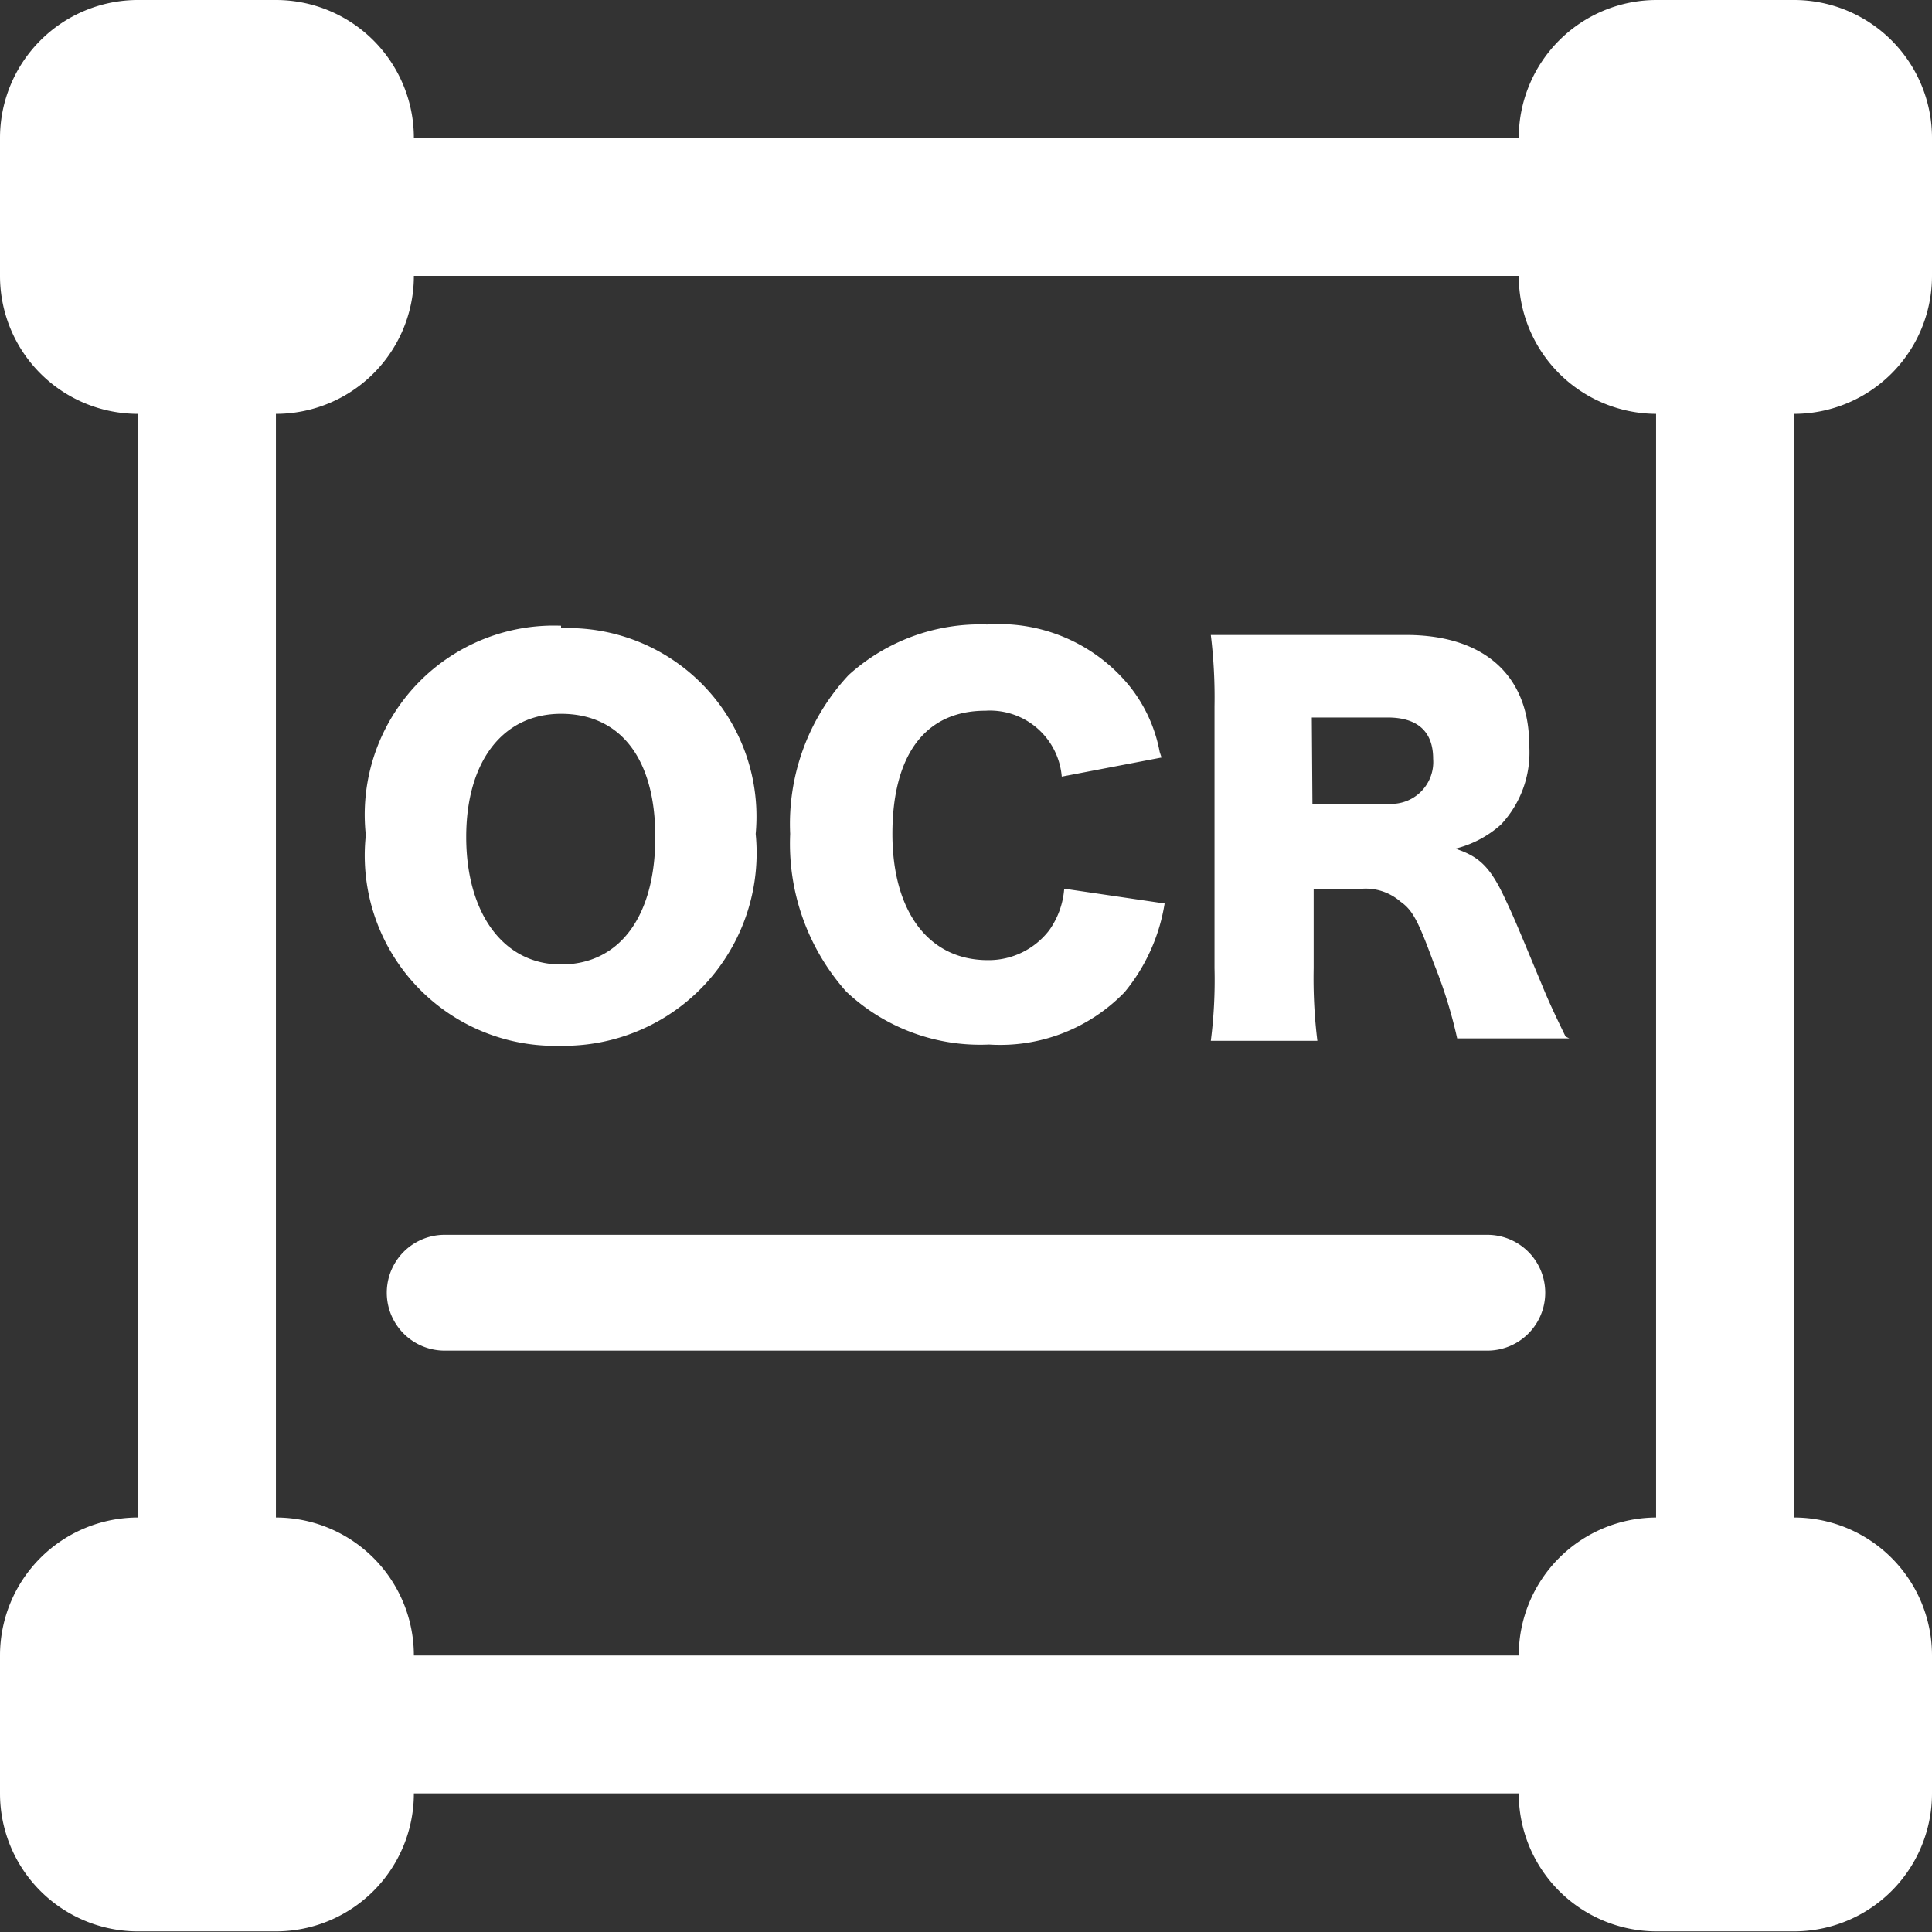
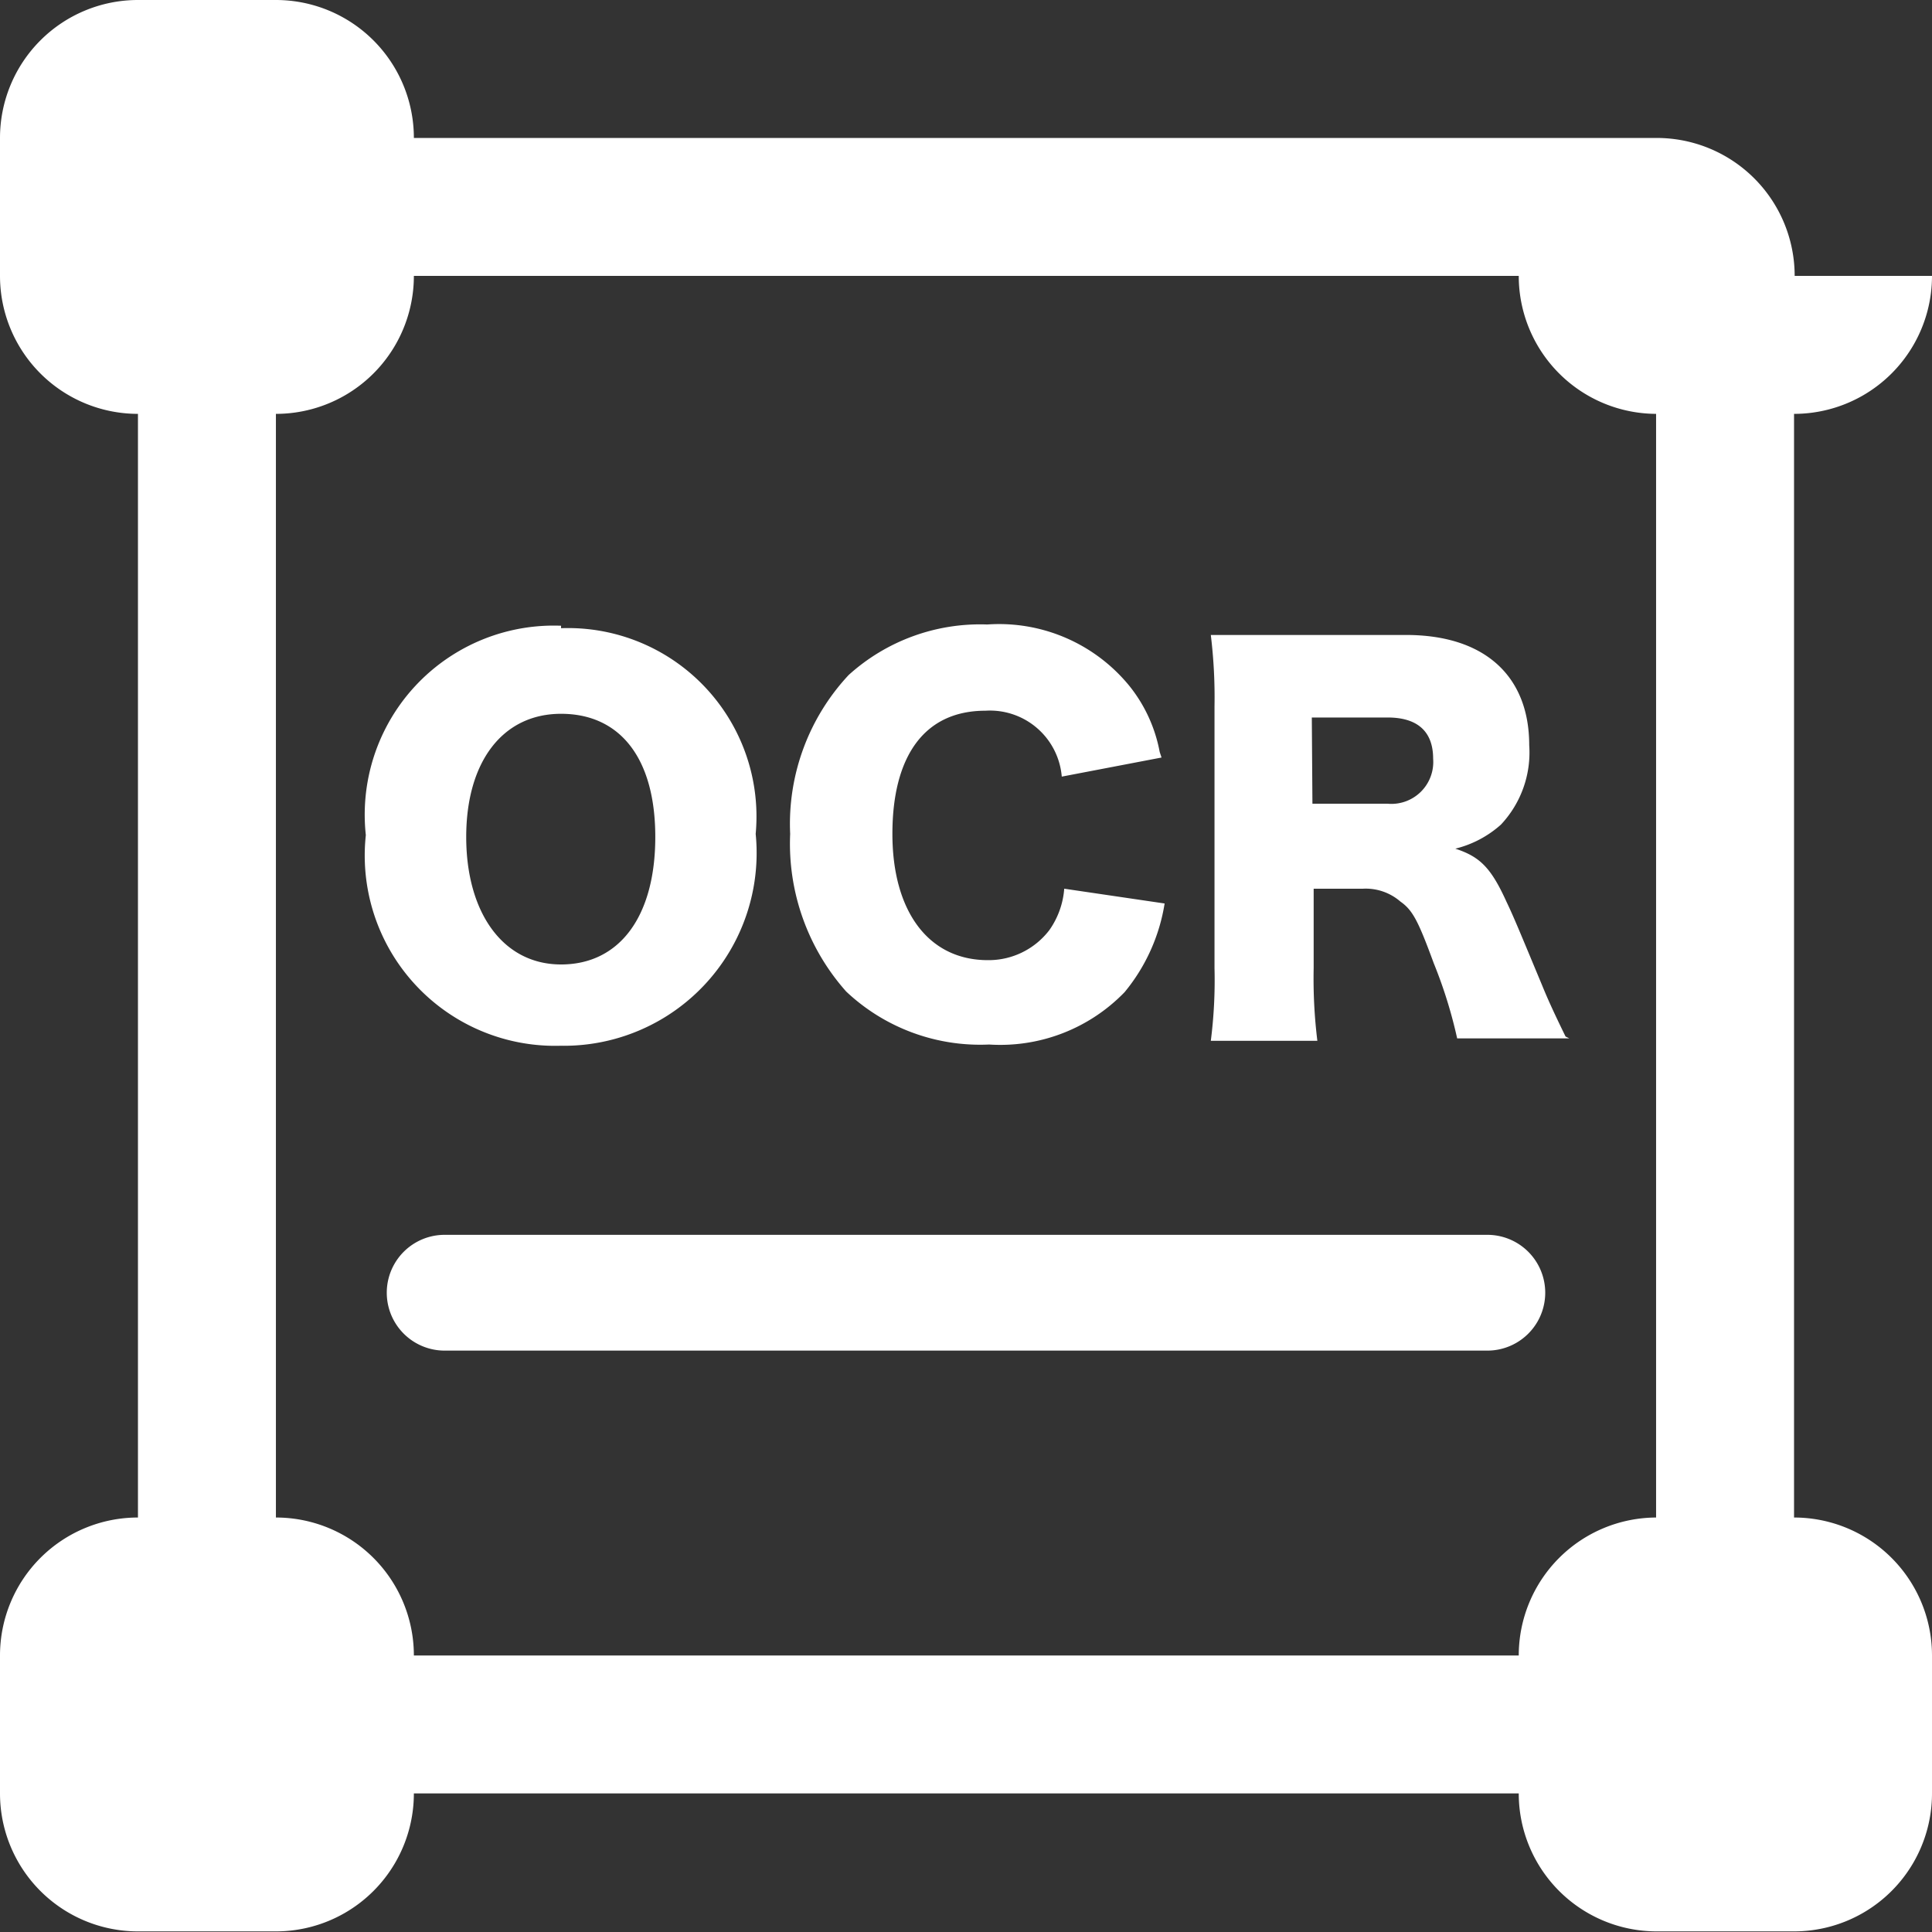
<svg xmlns="http://www.w3.org/2000/svg" t="1573098911447" class="icon" viewBox="0 0 1024 1024" version="1.1" p-id="2007" width="32" height="32">
  <rect x="0" y="0" width="1024" height="1024" fill="#333333" stroke="none" />
  <defs>
    <style type="text/css" />
  </defs>
-   <path d="M1024 146.239a73.12 73.12 0 0 1-73.12 73.12v584.956a73.12 73.12 0 0 1 73.12 73.12v73.12a73.12 73.12 0 0 1-73.12 73.12h-73.12a73.12 73.12 0 0 1-72.793-73.12H219.359a73.12 73.12 0 0 1-73.12 73.12H73.12A73.12 73.12 0 0 1 0 950.554v-73.12a73.12 73.12 0 0 1 73.12-73.12V219.359A73.12 73.12 0 0 1 0 146.239V73.12A73.12 73.12 0 0 1 73.12 0h73.12a73.12 73.12 0 0 1 73.12 73.12h585.609A73.12 73.12 0 0 1 877.761 0h73.12a73.12 73.12 0 0 1 73.12 73.12z m-146.239 658.076V219.359a73.12 73.12 0 0 1-72.793-73.12H219.359a73.12 73.12 0 0 1-73.12 73.12v584.956a73.12 73.12 0 0 1 73.12 73.12h585.609a73.12 73.12 0 0 1 73.12-73.12zM297.375 332.955a99.887 99.887 0 0 1 103.151 109.026 102.172 102.172 0 0 1-103.477 112.291 100.866 100.866 0 0 1-103.151-111.638 100.213 100.213 0 0 1 103.477-110.985z m0 178.229c31.011 0 49.943-25.461 49.943-67.57s-18.933-65.285-49.943-65.285-50.27 25.461-50.27 65.285 19.259 67.57 50.27 67.57z m318.266-109.679l-52.881 10.119A38.192 38.192 0 0 0 522.282 376.696c-32.643 0-49.29 24.482-49.29 65.285s18.933 66.917 50.596 66.917a40.477 40.477 0 0 0 32.643-15.995 43.741 43.741 0 0 0 7.834-21.871l53.208 7.834a97.928 97.928 0 0 1-21.218 47.005 91.726 91.726 0 0 1-71.814 27.746 103.477 103.477 0 0 1-75.731-28.073 117.84 117.84 0 0 1-29.705-83.565 115.555 115.555 0 0 1 31.011-84.218 103.804 103.804 0 0 1 73.446-26.767 89.114 89.114 0 0 1 75.405 32.643 78.995 78.995 0 0 1 15.995 34.928z m216.094 148.85h-59.41a248.737 248.737 0 0 0-12.404-39.824c-8.161-22.197-11.099-28.073-17.627-32.643a28.073 28.073 0 0 0-19.912-6.855h-26.114v42.109a269.628 269.628 0 0 0 1.959 38.518h-56.472a253.307 253.307 0 0 0 1.959-38.518v-138.731a273.545 273.545 0 0 0-1.959-37.865h103.477c41.456 0 65.285 21.544 65.285 58.43a55.819 55.819 0 0 1-15.016 42.109 56.472 56.472 0 0 1-24.156 12.731c13.057 4.244 18.933 10.119 27.093 28.073 3.917 8.161 7.508 16.974 18.933 44.394 2.938 7.181 5.876 13.71 12.404 27.093z m-136.12-124.369h39.824a22.197 22.197 0 0 0 24.156-23.829c0-14.363-8.161-21.871-24.156-21.871H695.288z m-459.609 228.499h552.314a30.684 30.684 0 0 1 0 61.368H235.68a30.684 30.684 0 1 1 0-61.368z m0 0" fill="#FFFFFF" p-id="2008" />
+   <path d="M1024 146.239a73.12 73.12 0 0 1-73.12 73.12v584.956a73.12 73.12 0 0 1 73.12 73.12v73.12a73.12 73.12 0 0 1-73.12 73.12h-73.12a73.12 73.12 0 0 1-72.793-73.12H219.359a73.12 73.12 0 0 1-73.12 73.12H73.12A73.12 73.12 0 0 1 0 950.554v-73.12a73.12 73.12 0 0 1 73.12-73.12V219.359A73.12 73.12 0 0 1 0 146.239V73.12A73.12 73.12 0 0 1 73.12 0h73.12a73.12 73.12 0 0 1 73.12 73.12h585.609h73.12a73.12 73.12 0 0 1 73.12 73.12z m-146.239 658.076V219.359a73.12 73.12 0 0 1-72.793-73.12H219.359a73.12 73.12 0 0 1-73.12 73.12v584.956a73.12 73.12 0 0 1 73.12 73.12h585.609a73.12 73.12 0 0 1 73.12-73.12zM297.375 332.955a99.887 99.887 0 0 1 103.151 109.026 102.172 102.172 0 0 1-103.477 112.291 100.866 100.866 0 0 1-103.151-111.638 100.213 100.213 0 0 1 103.477-110.985z m0 178.229c31.011 0 49.943-25.461 49.943-67.57s-18.933-65.285-49.943-65.285-50.27 25.461-50.27 65.285 19.259 67.57 50.27 67.57z m318.266-109.679l-52.881 10.119A38.192 38.192 0 0 0 522.282 376.696c-32.643 0-49.29 24.482-49.29 65.285s18.933 66.917 50.596 66.917a40.477 40.477 0 0 0 32.643-15.995 43.741 43.741 0 0 0 7.834-21.871l53.208 7.834a97.928 97.928 0 0 1-21.218 47.005 91.726 91.726 0 0 1-71.814 27.746 103.477 103.477 0 0 1-75.731-28.073 117.84 117.84 0 0 1-29.705-83.565 115.555 115.555 0 0 1 31.011-84.218 103.804 103.804 0 0 1 73.446-26.767 89.114 89.114 0 0 1 75.405 32.643 78.995 78.995 0 0 1 15.995 34.928z m216.094 148.85h-59.41a248.737 248.737 0 0 0-12.404-39.824c-8.161-22.197-11.099-28.073-17.627-32.643a28.073 28.073 0 0 0-19.912-6.855h-26.114v42.109a269.628 269.628 0 0 0 1.959 38.518h-56.472a253.307 253.307 0 0 0 1.959-38.518v-138.731a273.545 273.545 0 0 0-1.959-37.865h103.477c41.456 0 65.285 21.544 65.285 58.43a55.819 55.819 0 0 1-15.016 42.109 56.472 56.472 0 0 1-24.156 12.731c13.057 4.244 18.933 10.119 27.093 28.073 3.917 8.161 7.508 16.974 18.933 44.394 2.938 7.181 5.876 13.71 12.404 27.093z m-136.12-124.369h39.824a22.197 22.197 0 0 0 24.156-23.829c0-14.363-8.161-21.871-24.156-21.871H695.288z m-459.609 228.499h552.314a30.684 30.684 0 0 1 0 61.368H235.68a30.684 30.684 0 1 1 0-61.368z m0 0" fill="#FFFFFF" p-id="2008" />
</svg>